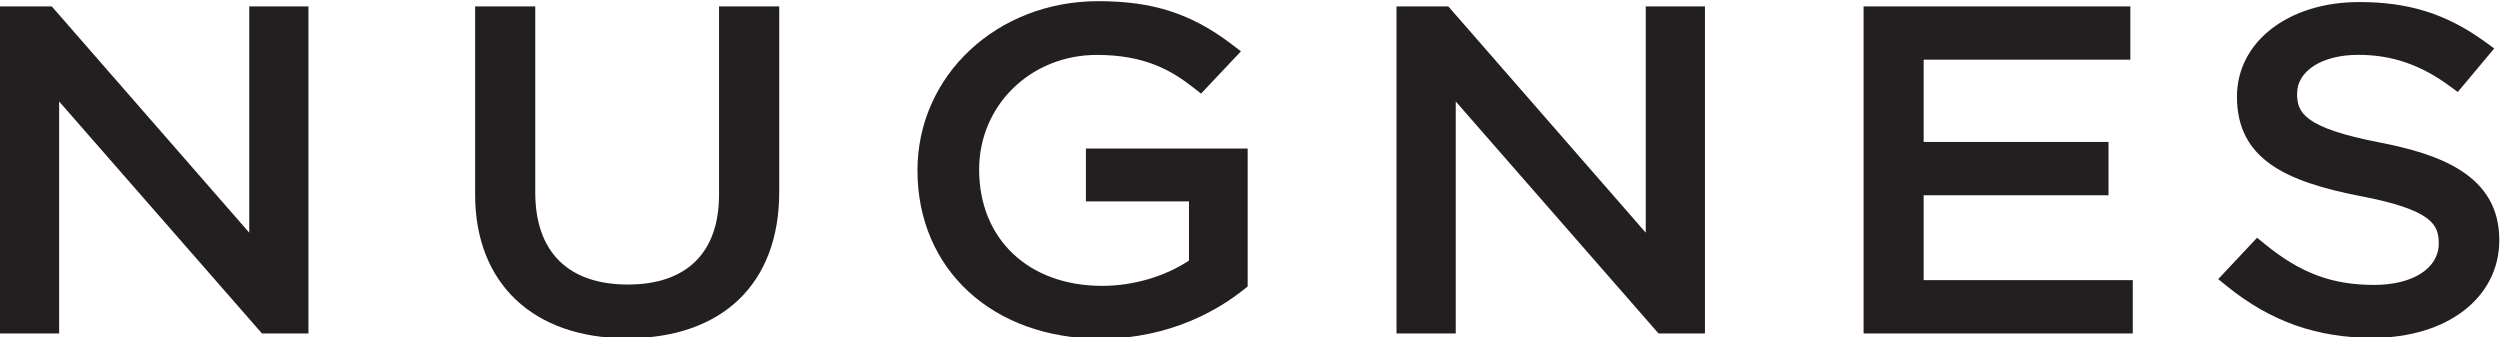
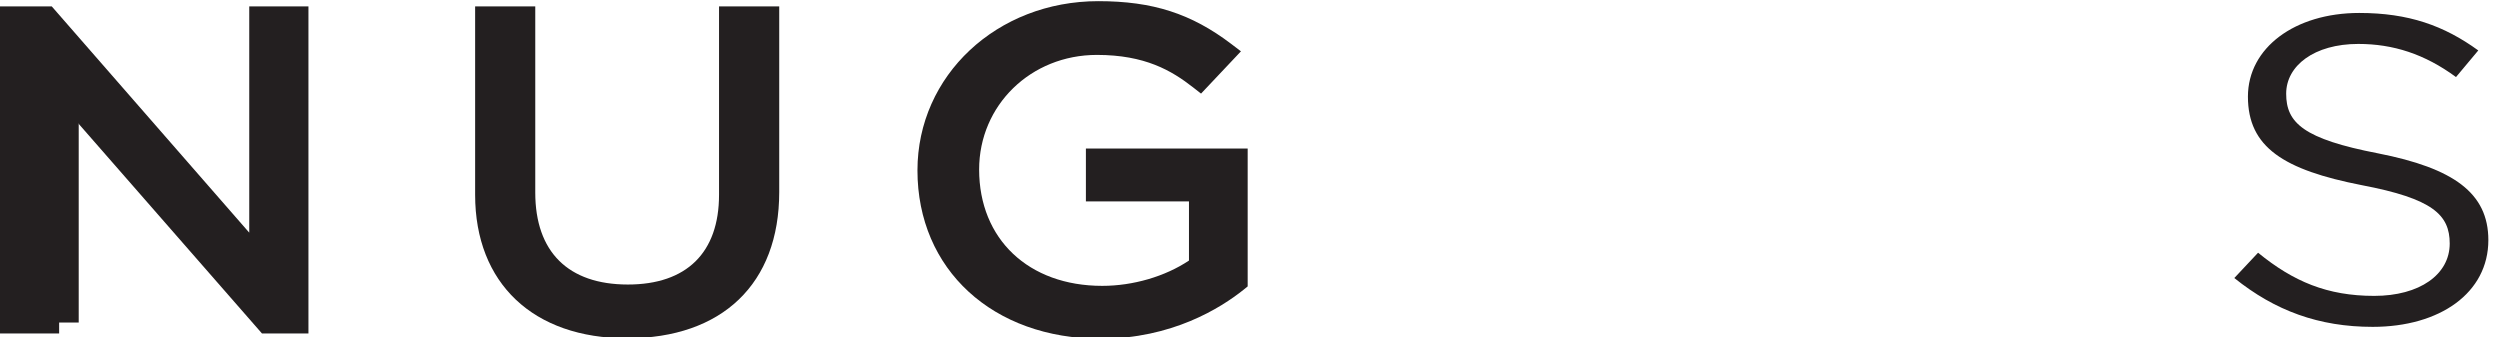
<svg xmlns="http://www.w3.org/2000/svg" version="1.1" id="svg2" x="0px" y="0px" viewBox="0 0 604.6 81.5" style="enable-background:new 0 0 604.6 81.5;" xml:space="preserve">
  <style type="text/css">
	.st0{fill:#231F20;}
</style>
  <g id="g10" transform="matrix(1.333,0,0,-1.333,0,1122.52)">
    <g id="g12" transform="scale(0.1)">
      <path id="path14" class="st0" d="M475.3,7816l-368,420.9V7816H0v593.4h93.9l358.3-410.5v410.5h107.4V7816H475.3" />
-       <path id="path16" class="st0" d="M472.1,8389.5h67.6v-553.6h-55.3l-396.9,454v-454H19.9v553.6h65l387.3-443.6V8389.5" />
+       <path id="path16" class="st0" d="M472.1,8389.5h67.6v-553.6l-396.9,454v-454H19.9v553.6h65l387.3-443.6V8389.5" />
      <path id="path18" class="st0" d="M1137.4,7807.3c-169.9,0-275.4,99.7-275.4,260.3v341.8h109.1v-337.8    c0-107.5,59.7-166.8,168-166.8c106.6,0,165.4,57.8,165.4,162.8v341.8h109.2v-337C1413.7,7906.4,1310.4,7807.3,1137.4,7807.3" />
      <path id="path20" class="st0" d="M1393.8,8072.4c0-161.3-102.7-245.2-256.4-245.2c-151.9,0-255.5,83.8-255.5,240.4v321.9h69.3    v-317.9c0-119.4,70.2-186.7,187.9-186.7c113.3,0,185.3,61.7,185.3,182.7v321.9h69.4L1393.8,8072.4" />
      <path id="path22" class="st0" d="M1997,7806.5c-195.8,0-332.5,125.6-332.5,305.4c0,172.1,144.1,307,328.1,307    c98.7,0,168.6-22.5,241.2-77.6l17.6-13.4l-72.4-76.7l-14.3,11.2c-39.1,30.6-87.4,59-174.7,59c-119.8,0-213.6-91.3-213.6-207.9    c0-126.3,89.7-211.1,223.3-211.1c56,0,114.1,17,157.4,45.9v107.3h-187v95.9h293.5v-250.1l-7.4-6    C2214.8,7862.3,2126.1,7806.5,1997,7806.5" />
      <path id="path24" class="st0" d="M1997,7826.4c-193.2,0-312.6,126.6-312.6,285.5c0,152.6,123.8,287.1,308.2,287.1    c103.6,0,167.7-26.9,229.2-73.6L2177,8278c-47.4,37.2-100.1,63.3-187,63.3c-136.1,0-233.5-103.6-233.5-227.8    c0-132.9,93.9-231,243.2-231c70.2,0,135.2,24.6,177.4,55.5v137.6h-187v56.2h253.8v-220.6C2186.6,7865.2,2100.6,7826.4,1997,7826.4    " />
-       <path id="path26" class="st0" d="M3009,7816l-367.9,420.9V7816h-107.5v593.4h94l358.2-410.5v410.5h107.4V7816H3009" />
-       <path id="path28" class="st0" d="M3005.7,8389.5h67.6v-553.6h-55.3l-396.8,454v-454h-67.7v553.6h65l387.2-443.6L3005.7,8389.5" />
-       <path id="path30" class="st0" d="M3381,7816v593.4H3865v-96.7h-375v-149.2h335.4v-96.7h-335.4v-154h379.4V7816H3381" />
-       <path id="path32" class="st0" d="M3845.1,8332.6h-375v-189h335.5v-56.9h-335.5v-193.8h379.4v-57h-448.6v553.6h444.3V8332.6" />
-       <path id="path34" class="st0" d="M4304.7,7808.1c-101,0-184.7,29.5-263.6,93l-16.7,13.5l70.5,75.1l14.4-11.7    c64.3-52.5,121.7-73.9,198.1-73.9c70,0,117.1,30.1,117.1,75c0,33.6-10.6,61.2-143.5,86.4c-133.7,26.2-222.6,66.8-222.6,180.1    c0,99.5,93.3,171.7,221.8,171.7c90.1,0,158.2-21.5,227.7-71.7l17.3-12.5l-66.2-79l-15.1,11.1c-52.2,38.4-104.8,56.3-165.5,56.3    c-65.3,0-110.9-28.9-110.9-70.3c0-33.8,11.1-61.9,150.6-88.8c107-21,216.3-58.4,216.3-176.9    C4534.4,7881,4439.9,7808.1,4304.7,7808.1" />
      <path id="path36" class="st0" d="M4314.3,8142.8c137-26.9,200.2-71.9,200.2-157.4c0-95.7-87.8-157.4-209.8-157.4    c-97.5,0-177.3,29.2-251.1,88.6l43.1,45.9c64-52.2,125.5-78.3,210.7-78.3c82.5,0,137,38.8,137,94.9c0,52.2-30.7,81.5-159.7,106    c-141.5,27.7-206.4,68.8-206.4,160.6c0,88.6,85.2,151.8,201.9,151.8c89.6,0,153.8-22.9,216-68l-40.4-48.3    c-57,41.9-114.1,60.1-177.3,60.1c-79.9,0-130.8-39.5-130.8-90.2C4147.6,8198.1,4179.2,8168.9,4314.3,8142.8" />
    </g>
  </g>
</svg>